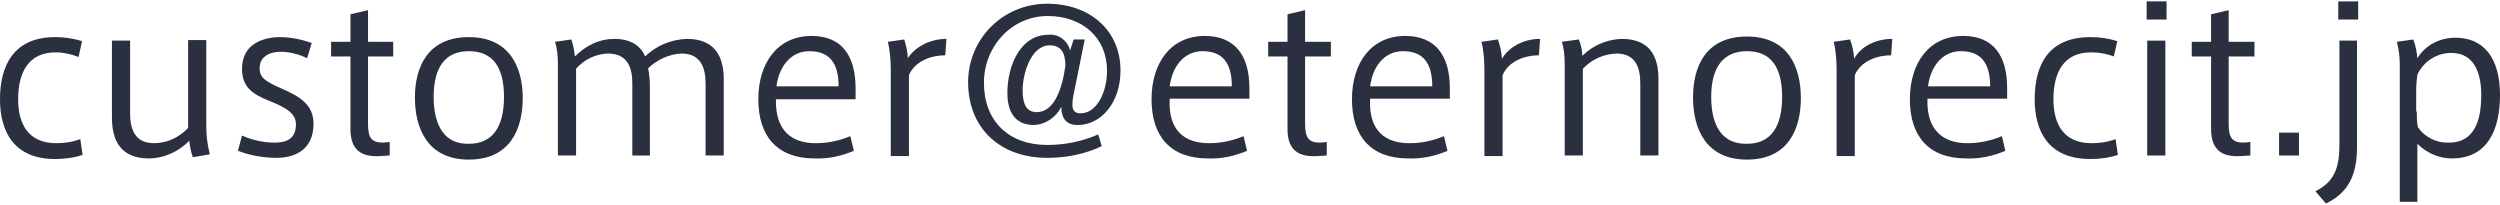
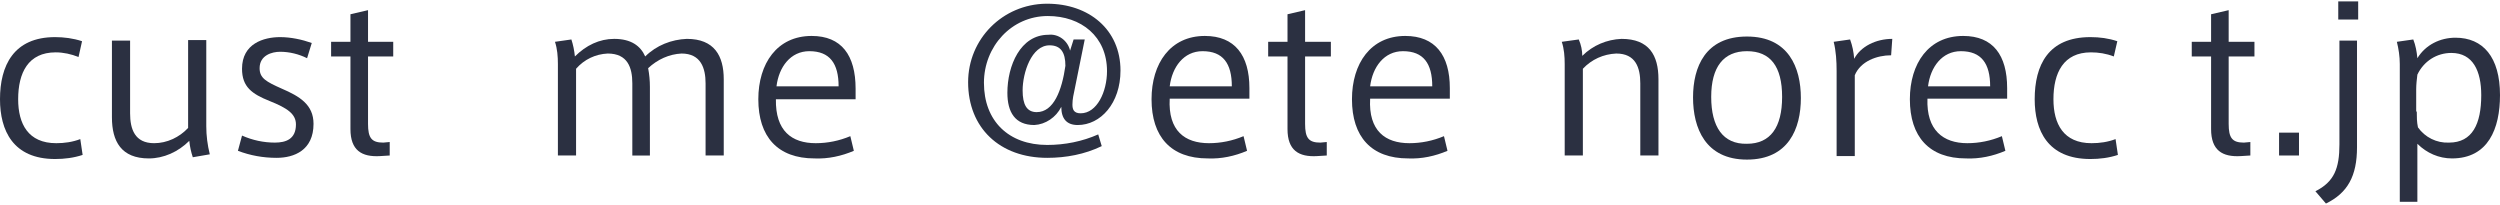
<svg xmlns="http://www.w3.org/2000/svg" x="0px" y="0px" viewBox="0 0 426.6 34.5" style="enable-background:new 0 0 426.6 34.5;" xml:space="preserve" width="427" height="35">
  <style type="text/css">
	.st0{fill:#2B3041;}
</style>
  <path class="st0" d="M0,16.7C0,11,2.3,6.1,9.4,6.1c1.5,0,3.1,0.2,4.6,0.7l-0.6,2.7C12.2,9,10.8,8.7,9.5,8.7c-4.7,0-6.4,3.5-6.4,8  c0,4.2,1.7,7.5,6.5,7.5c1.4,0,2.8-0.2,4.1-0.7l0.4,2.7c-1.5,0.5-3.1,0.7-4.7,0.7C2.2,26.9,0,22,0,16.7L0,16.7z" />
  <path class="st0" d="M25.4,26.8c-4.7,0-6.3-2.9-6.3-7V6.7h3.1v12.4c0,2.7,0.8,5.1,4.1,5.1c2.2,0,4.3-1,5.8-2.6v-15h3.1v14.7  c0,1.6,0.2,3.2,0.6,4.8l-2.9,0.5c-0.3-0.9-0.5-1.8-0.6-2.8C30.4,25.7,27.9,26.8,25.4,26.8z" />
  <path class="st0" d="M52.4,9.7c-1.4-0.7-3-1.1-4.6-1.1c-1.4,0-3.5,0.6-3.5,2.8c0,1.7,1.1,2.3,3.8,3.5c3,1.3,5.4,2.7,5.4,6  c0,4.5-3.3,5.8-6.3,5.8c-2.3,0-4.5-0.4-6.6-1.2l0.7-2.6c1.8,0.8,3.7,1.2,5.6,1.2c1.9,0,3.6-0.6,3.6-3.1c0-1.8-1.5-2.8-4.5-4  s-4.7-2.4-4.7-5.5c0-4.3,3.7-5.4,6.5-5.4c1.8,0,3.7,0.4,5.4,1L52.4,9.7z" />
  <path class="st0" d="M66.5,24v2.3l-1.6,0.1c-3.2,0.2-5.1-1-5.1-4.6V9.4h-3.3V6.9h3.3V2.2l3-0.7v5.4h4.3v2.5h-4.3v11.5  c0,2.4,0.6,3.2,2.6,3.2L66.5,24z" />
-   <path class="st0" d="M89.2,16.5c0,5.2-2.1,10.5-9.2,10.5s-9.2-5.4-9.2-10.6S73,6.1,80,6.1S89.2,11.3,89.2,16.5L89.2,16.5z M80,24.3  c4,0,6-2.8,6-8s-2-7.8-6-7.8s-6,2.7-6,7.8S76,24.4,80,24.3L80,24.3z" />
  <path class="st0" d="M104.8,6.4c2.9,0,4.5,1.2,5.3,3c1.9-1.9,4.5-2.9,7.1-3c4.7,0,6.3,2.9,6.3,6.9v13h-3.1V14c0-2.6-0.8-5.1-4.1-5.1  c-2.1,0.1-4.1,1-5.7,2.5c0.2,1.1,0.3,2.1,0.3,3.2v11.7h-3V14c0-2.7-0.8-5.1-4.2-5.1c-2.1,0.1-4,1-5.4,2.6v14.8h-3.1V10.7  c0-1.3-0.1-2.6-0.5-3.8l2.8-0.4c0.3,0.9,0.5,1.9,0.6,2.9C100,7.5,102.3,6.4,104.8,6.4z" />
  <path class="st0" d="M139.2,24.2c2,0,4-0.4,5.9-1.2l0.6,2.5c-2.1,0.9-4.4,1.4-6.7,1.3c-6.3,0-9.6-3.7-9.6-10.1  c0-6.1,3.2-10.8,9.1-10.8c5.1,0,7.5,3.3,7.5,9v1.8h-13.6C132.3,22.1,135.1,24.2,139.2,24.2L139.2,24.2z M138.1,8.5  c-3.2,0-5.2,2.7-5.6,6h10.6C143.1,10.6,141.6,8.5,138.1,8.5L138.1,8.5z" />
-   <path class="st0" d="M161.5,6.4l-0.2,2.8c-2.4,0-5.2,1-6.2,3.4v13.8h-3.1V11.9c0-1.7-0.1-3.4-0.5-5l2.8-0.4c0.3,1,0.6,2.1,0.6,3.2  C156.2,7.7,158.8,6.4,161.5,6.4z" />
  <path class="st0" d="M176.5,21.1c-3.3,0-4.6-2.2-4.6-5.5c0-4.6,2.2-9.9,7-9.9c1.7-0.2,3.3,1,3.7,2.7l0.6-1.9h1.9l-1.7,8.4  c-0.2,0.9-0.4,1.8-0.4,2.7c0,0.8,0.2,1.5,1.4,1.5c2.8,0,4.5-3.7,4.5-7.2c0-5.9-4.4-9.4-10.1-9.4c-6.2,0-10.9,5.2-10.9,11.4  c0,6.5,4.2,10.6,10.8,10.6c3,0,6-0.6,8.7-1.8l0.6,2c-2.9,1.4-6.1,2-9.3,2c-8.1,0-13.5-5.1-13.5-12.9c0-7.4,5.9-13.3,13.3-13.4  c0.1,0,0.1,0,0.2,0c7.1,0,12.5,4.4,12.5,11.4c0,5.6-3.4,9.3-7.3,9.3c-1.9,0-2.8-1.1-2.8-3.1C180.2,19.8,178.4,21,176.5,21.1z   M174.5,15.2c0,2.4,0.7,3.7,2.4,3.7c2.9,0,4.3-3.7,4.9-7.9c0-2.3-0.8-3.5-2.7-3.5C176,7.5,174.5,12.2,174.5,15.2L174.5,15.2z" />
  <path class="st0" d="M206.3,24.2c2,0,4-0.4,5.9-1.2l0.6,2.5c-2.1,0.9-4.4,1.4-6.7,1.3c-6.3,0-9.6-3.7-9.6-10.1  c0-6.1,3.2-10.8,9.1-10.8c5.1,0,7.6,3.3,7.6,8.9v1.8h-13.6C199.3,22.1,202.2,24.2,206.3,24.2L206.3,24.2z M205.2,8.5  c-3.2,0-5.2,2.7-5.6,6h10.6C210.2,10.6,208.7,8.5,205.2,8.5L205.2,8.5z" />
  <path class="st0" d="M226.4,24v2.3l-1.6,0.1c-3.2,0.2-5.1-1-5.1-4.6V9.4h-3.3V6.9h3.3V2.2l3-0.7v5.4h4.4v2.5h-4.4v11.5  c0,2.4,0.6,3.2,2.6,3.2L226.4,24z" />
  <path class="st0" d="M240.5,24.2c2,0,4-0.4,5.9-1.2l0.6,2.5c-2.1,0.9-4.4,1.4-6.7,1.3c-6.3,0-9.6-3.7-9.6-10.1  c0-6.1,3.2-10.8,9.1-10.8c5.1,0,7.6,3.3,7.6,8.9v1.8h-13.6C233.5,22.1,236.4,24.2,240.5,24.2L240.5,24.2z M239.4,8.5  c-3.2,0-5.2,2.7-5.6,6h10.6C244.4,10.6,242.9,8.5,239.4,8.5L239.4,8.5z" />
-   <path class="st0" d="M262.8,6.4l-0.2,2.8c-2.4,0-5.2,1-6.2,3.4v13.8h-3.1V11.9c0-1.7-0.1-3.4-0.5-5l2.8-0.4c0.4,1.1,0.6,2.1,0.7,3.3  C257.5,7.7,260.1,6.4,262.8,6.4z" />
  <path class="st0" d="M269.4,6.5c0.4,0.9,0.6,1.9,0.6,2.8c1.8-1.8,4.2-2.8,6.7-2.9c4.7,0,6.3,2.8,6.3,6.9v13h-3.1V14  c0-2.7-0.8-5.1-4.1-5.1c-2.2,0.1-4.2,1-5.7,2.6v14.8H267V10.7c0-1.3-0.1-2.6-0.5-3.8L269.4,6.5z" />
  <path class="st0" d="M307.3,16.5c0,5.2-2.1,10.5-9.2,10.5s-9.2-5.4-9.2-10.6s2.1-10.4,9.2-10.4S307.3,11.3,307.3,16.5L307.3,16.5z   M298.1,24.3c4,0,6-2.8,6-8s-2-7.8-6-7.8s-6.1,2.7-6.1,7.8S294,24.4,298.1,24.3L298.1,24.3z" />
  <path class="st0" d="M322.9,6.4l-0.2,2.8c-2.4,0-5.2,1-6.2,3.4v13.8h-3.1V11.9c0-1.7-0.1-3.4-0.5-5l2.8-0.4c0.4,1.1,0.6,2.1,0.7,3.3  C317.5,7.7,320.1,6.4,322.9,6.4z" />
  <path class="st0" d="M335.7,24.2c2,0,4-0.4,5.9-1.2l0.6,2.5c-2.1,0.9-4.4,1.4-6.7,1.3c-6.3,0-9.6-3.7-9.6-10.1  c0-6.1,3.2-10.8,9.1-10.8c5.1,0,7.5,3.3,7.5,8.9v1.8h-13.6C328.7,22,331.6,24.2,335.7,24.2L335.7,24.2z M334.6,8.5  c-3.2,0-5.2,2.7-5.6,6h10.6C339.6,10.6,338.1,8.5,334.6,8.5L334.6,8.5z" />
  <path class="st0" d="M347.2,16.7c0-5.8,2.3-10.6,9.5-10.6c1.6,0,3.1,0.2,4.6,0.7l-0.6,2.6c-1.3-0.5-2.6-0.7-3.9-0.7  c-4.7,0-6.4,3.5-6.4,8c0,4.2,1.7,7.5,6.5,7.5c1.4,0,2.8-0.2,4.1-0.7l0.4,2.7c-1.5,0.5-3.1,0.7-4.7,0.7  C349.4,26.9,347.2,22,347.2,16.7L347.2,16.7z" />
-   <path class="st0" d="M369.7,3.1h-3.4V0h3.4V3.1z M369.5,26.3h-3.1V6.7h3.1V26.3z" />
  <path class="st0" d="M384,24v2.3l-1.6,0.1c-3.2,0.2-5.1-1-5.1-4.6V9.4H374V6.9h3.3V2.2l3-0.7v5.4h4.4v2.5h-4.4v11.5  c0,2.4,0.6,3.2,2.6,3.2L384,24z" />
  <path class="st0" d="M392.3,26.3h-3.4v-3.9h3.4V26.3z" />
  <path class="st0" d="M402.2,6.7v18.2c0,4.9-1.6,7.8-5.3,9.6l-1.8-2.1c3.2-1.6,4.1-3.9,4.1-8V6.7H402.2z M402.4,3.1H399V0h3.4  L402.4,3.1z" />
  <path class="st0" d="M419,6.2c4.7,0,7.6,3.3,7.6,9.8c0,5.7-2,10.8-8.2,10.8c-2.2,0-4.3-0.9-5.9-2.5v9.9h-3V10.7  c0-1.3-0.2-2.6-0.5-3.8l2.8-0.4c0.4,1,0.6,2.1,0.7,3.2C413.9,7.4,416.4,6.2,419,6.2L419,6.2z M412.4,18.8c0,0.9,0,1.8,0.2,2.7  c1.2,1.7,3.2,2.7,5.3,2.6c4,0,5.5-3.2,5.5-8.1c0-4.1-1.4-7.2-5.1-7.2c-2.5,0-4.7,1.4-5.8,3.7c-0.1,0.8-0.2,1.7-0.2,2.5V18.8z" />
</svg>